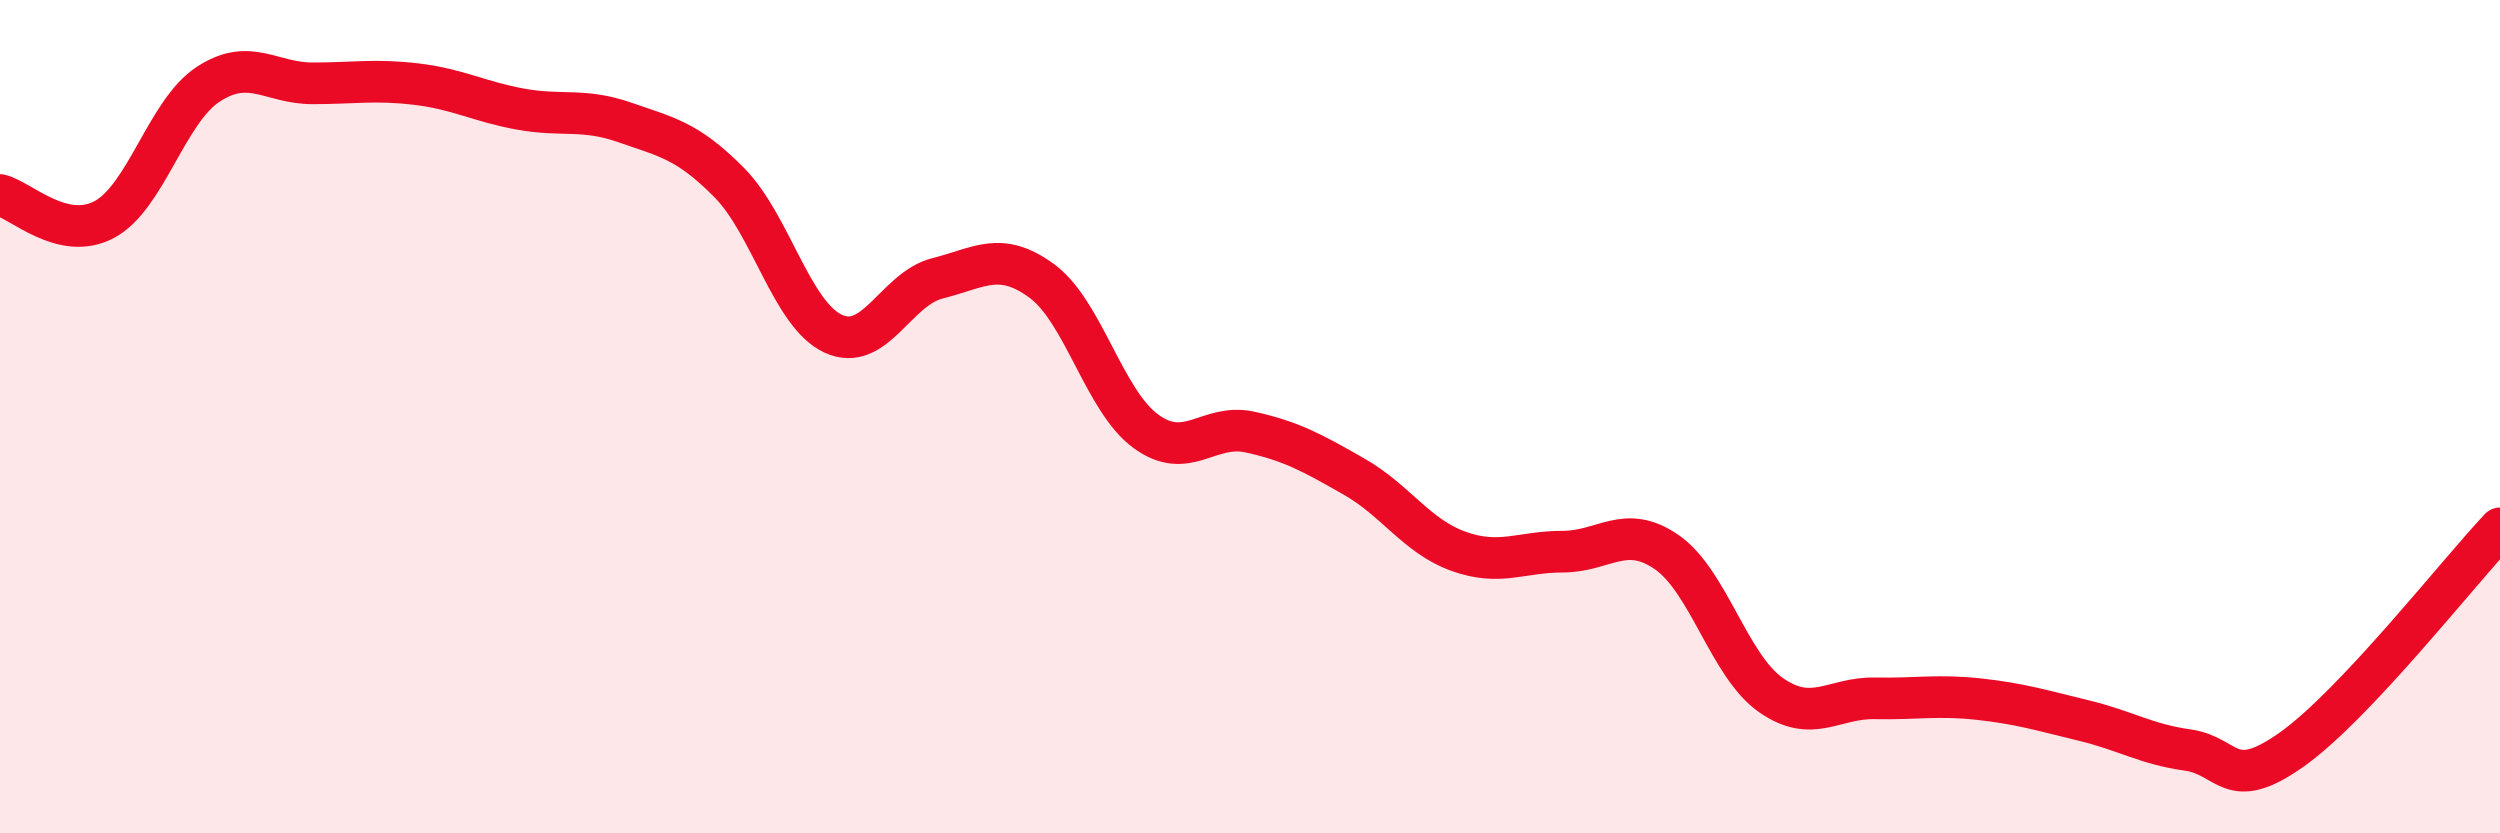
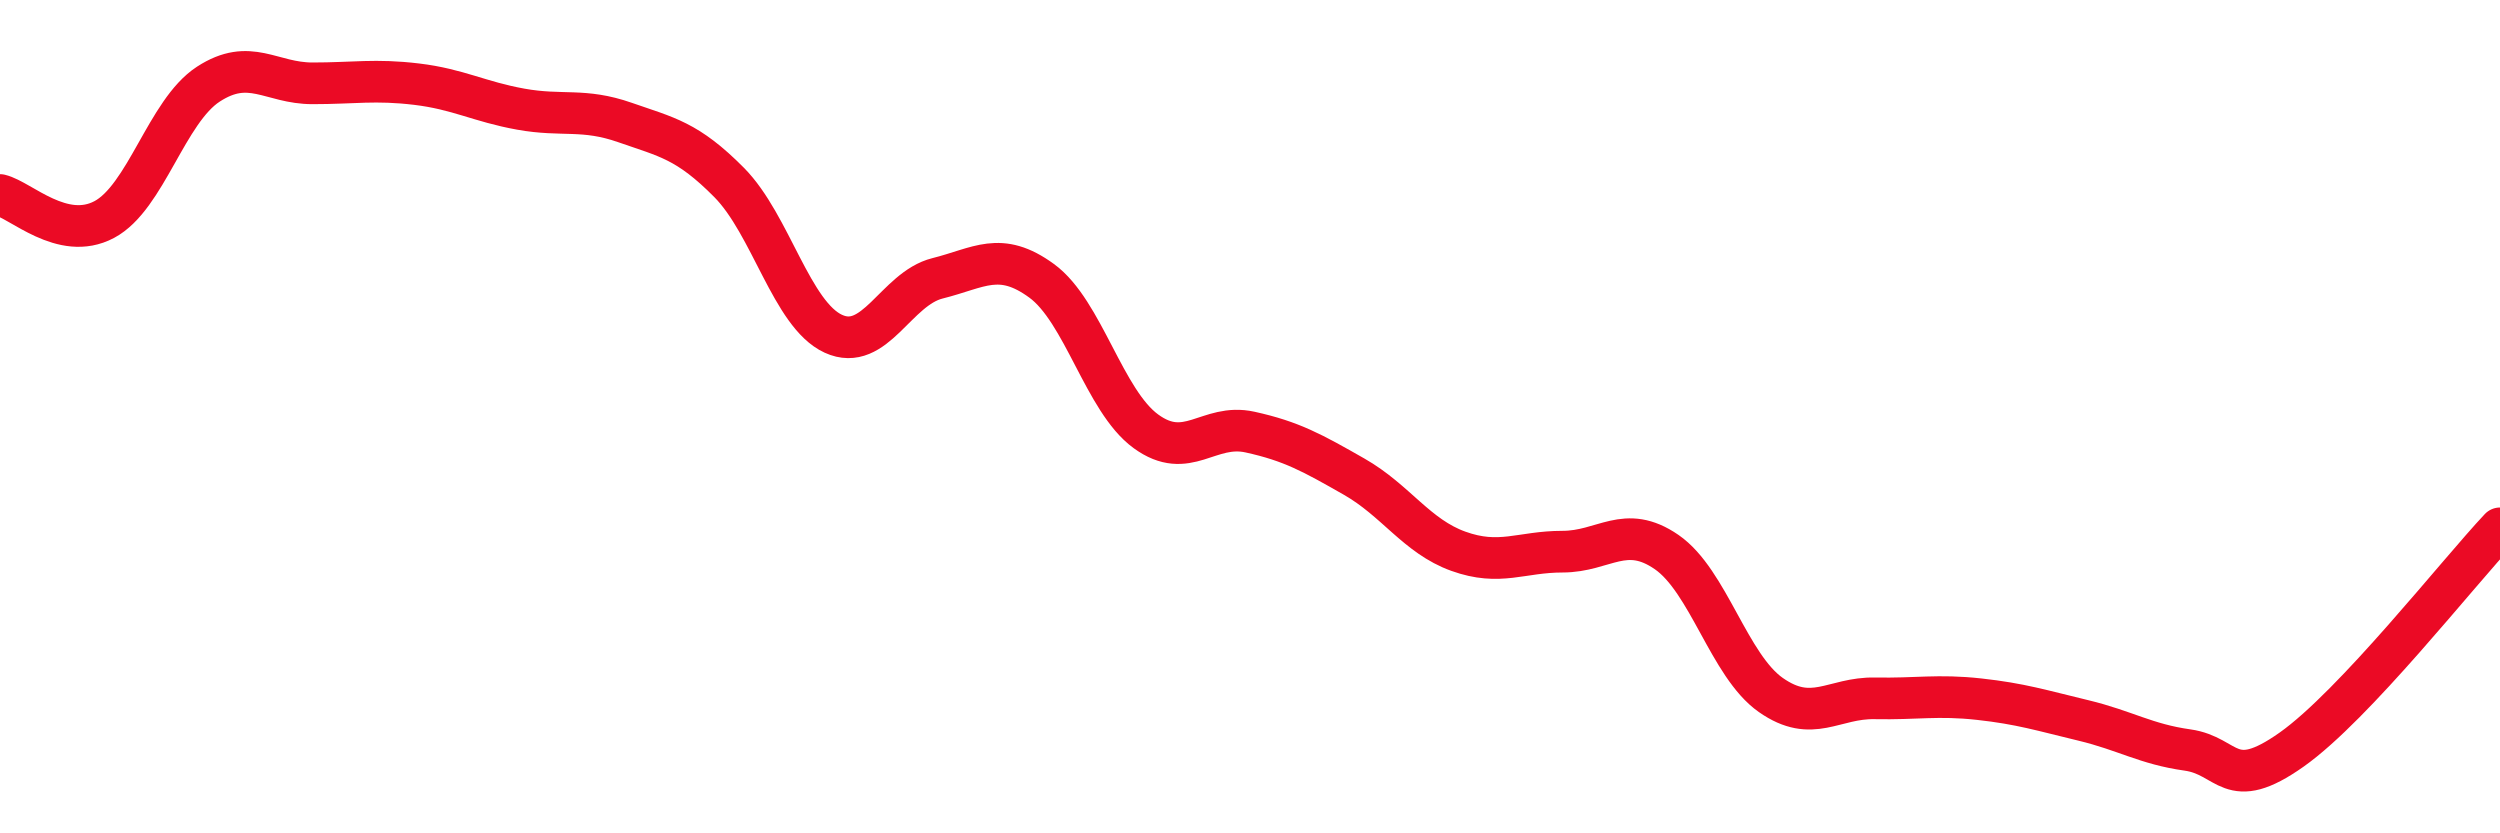
<svg xmlns="http://www.w3.org/2000/svg" width="60" height="20" viewBox="0 0 60 20">
-   <path d="M 0,4.68 C 0.5,4.8 1.5,5.8 2.5,5.27 C 3.5,4.74 4,2.67 5,2.02 C 6,1.37 6.5,2 7.5,2 C 8.5,2 9,1.9 10,2.02 C 11,2.14 11.5,2.44 12.5,2.62 C 13.5,2.8 14,2.59 15,2.94 C 16,3.29 16.5,3.37 17.5,4.38 C 18.5,5.39 19,7.55 20,8.01 C 21,8.47 21.5,6.93 22.5,6.68 C 23.5,6.43 24,6.01 25,6.74 C 26,7.47 26.5,9.62 27.5,10.35 C 28.5,11.08 29,10.15 30,10.37 C 31,10.59 31.5,10.87 32.5,11.44 C 33.5,12.01 34,12.87 35,13.23 C 36,13.59 36.5,13.24 37.5,13.24 C 38.5,13.24 39,12.56 40,13.25 C 41,13.94 41.5,15.98 42.5,16.68 C 43.5,17.38 44,16.74 45,16.76 C 46,16.78 46.5,16.67 47.5,16.78 C 48.5,16.89 49,17.05 50,17.29 C 51,17.53 51.5,17.86 52.5,18 C 53.5,18.14 53.5,19.05 55,17.99 C 56.5,16.93 59,13.74 60,12.68L60 20L0 20Z" fill="#EB0A25" opacity="0.1" stroke-linecap="round" stroke-linejoin="round" />
  <path d="M 0,4.68 C 0.5,4.8 1.5,5.8 2.5,5.27 C 3.5,4.74 4,2.67 5,2.02 C 6,1.37 6.5,2 7.5,2 C 8.5,2 9,1.9 10,2.02 C 11,2.14 11.5,2.44 12.5,2.62 C 13.5,2.8 14,2.59 15,2.94 C 16,3.29 16.5,3.37 17.5,4.38 C 18.5,5.39 19,7.55 20,8.01 C 21,8.47 21.5,6.93 22.5,6.68 C 23.5,6.43 24,6.01 25,6.74 C 26,7.47 26.5,9.62 27.5,10.35 C 28.5,11.08 29,10.15 30,10.37 C 31,10.59 31.5,10.87 32.5,11.44 C 33.5,12.01 34,12.87 35,13.23 C 36,13.59 36.5,13.24 37.5,13.24 C 38.5,13.24 39,12.56 40,13.25 C 41,13.94 41.5,15.98 42.5,16.68 C 43.5,17.38 44,16.74 45,16.76 C 46,16.78 46.5,16.67 47.5,16.78 C 48.5,16.89 49,17.05 50,17.29 C 51,17.53 51.5,17.86 52.5,18 C 53.5,18.14 53.5,19.05 55,17.99 C 56.5,16.93 59,13.74 60,12.68" stroke="#EB0A25" stroke-width="1" fill="none" stroke-linecap="round" stroke-linejoin="round" />
</svg>